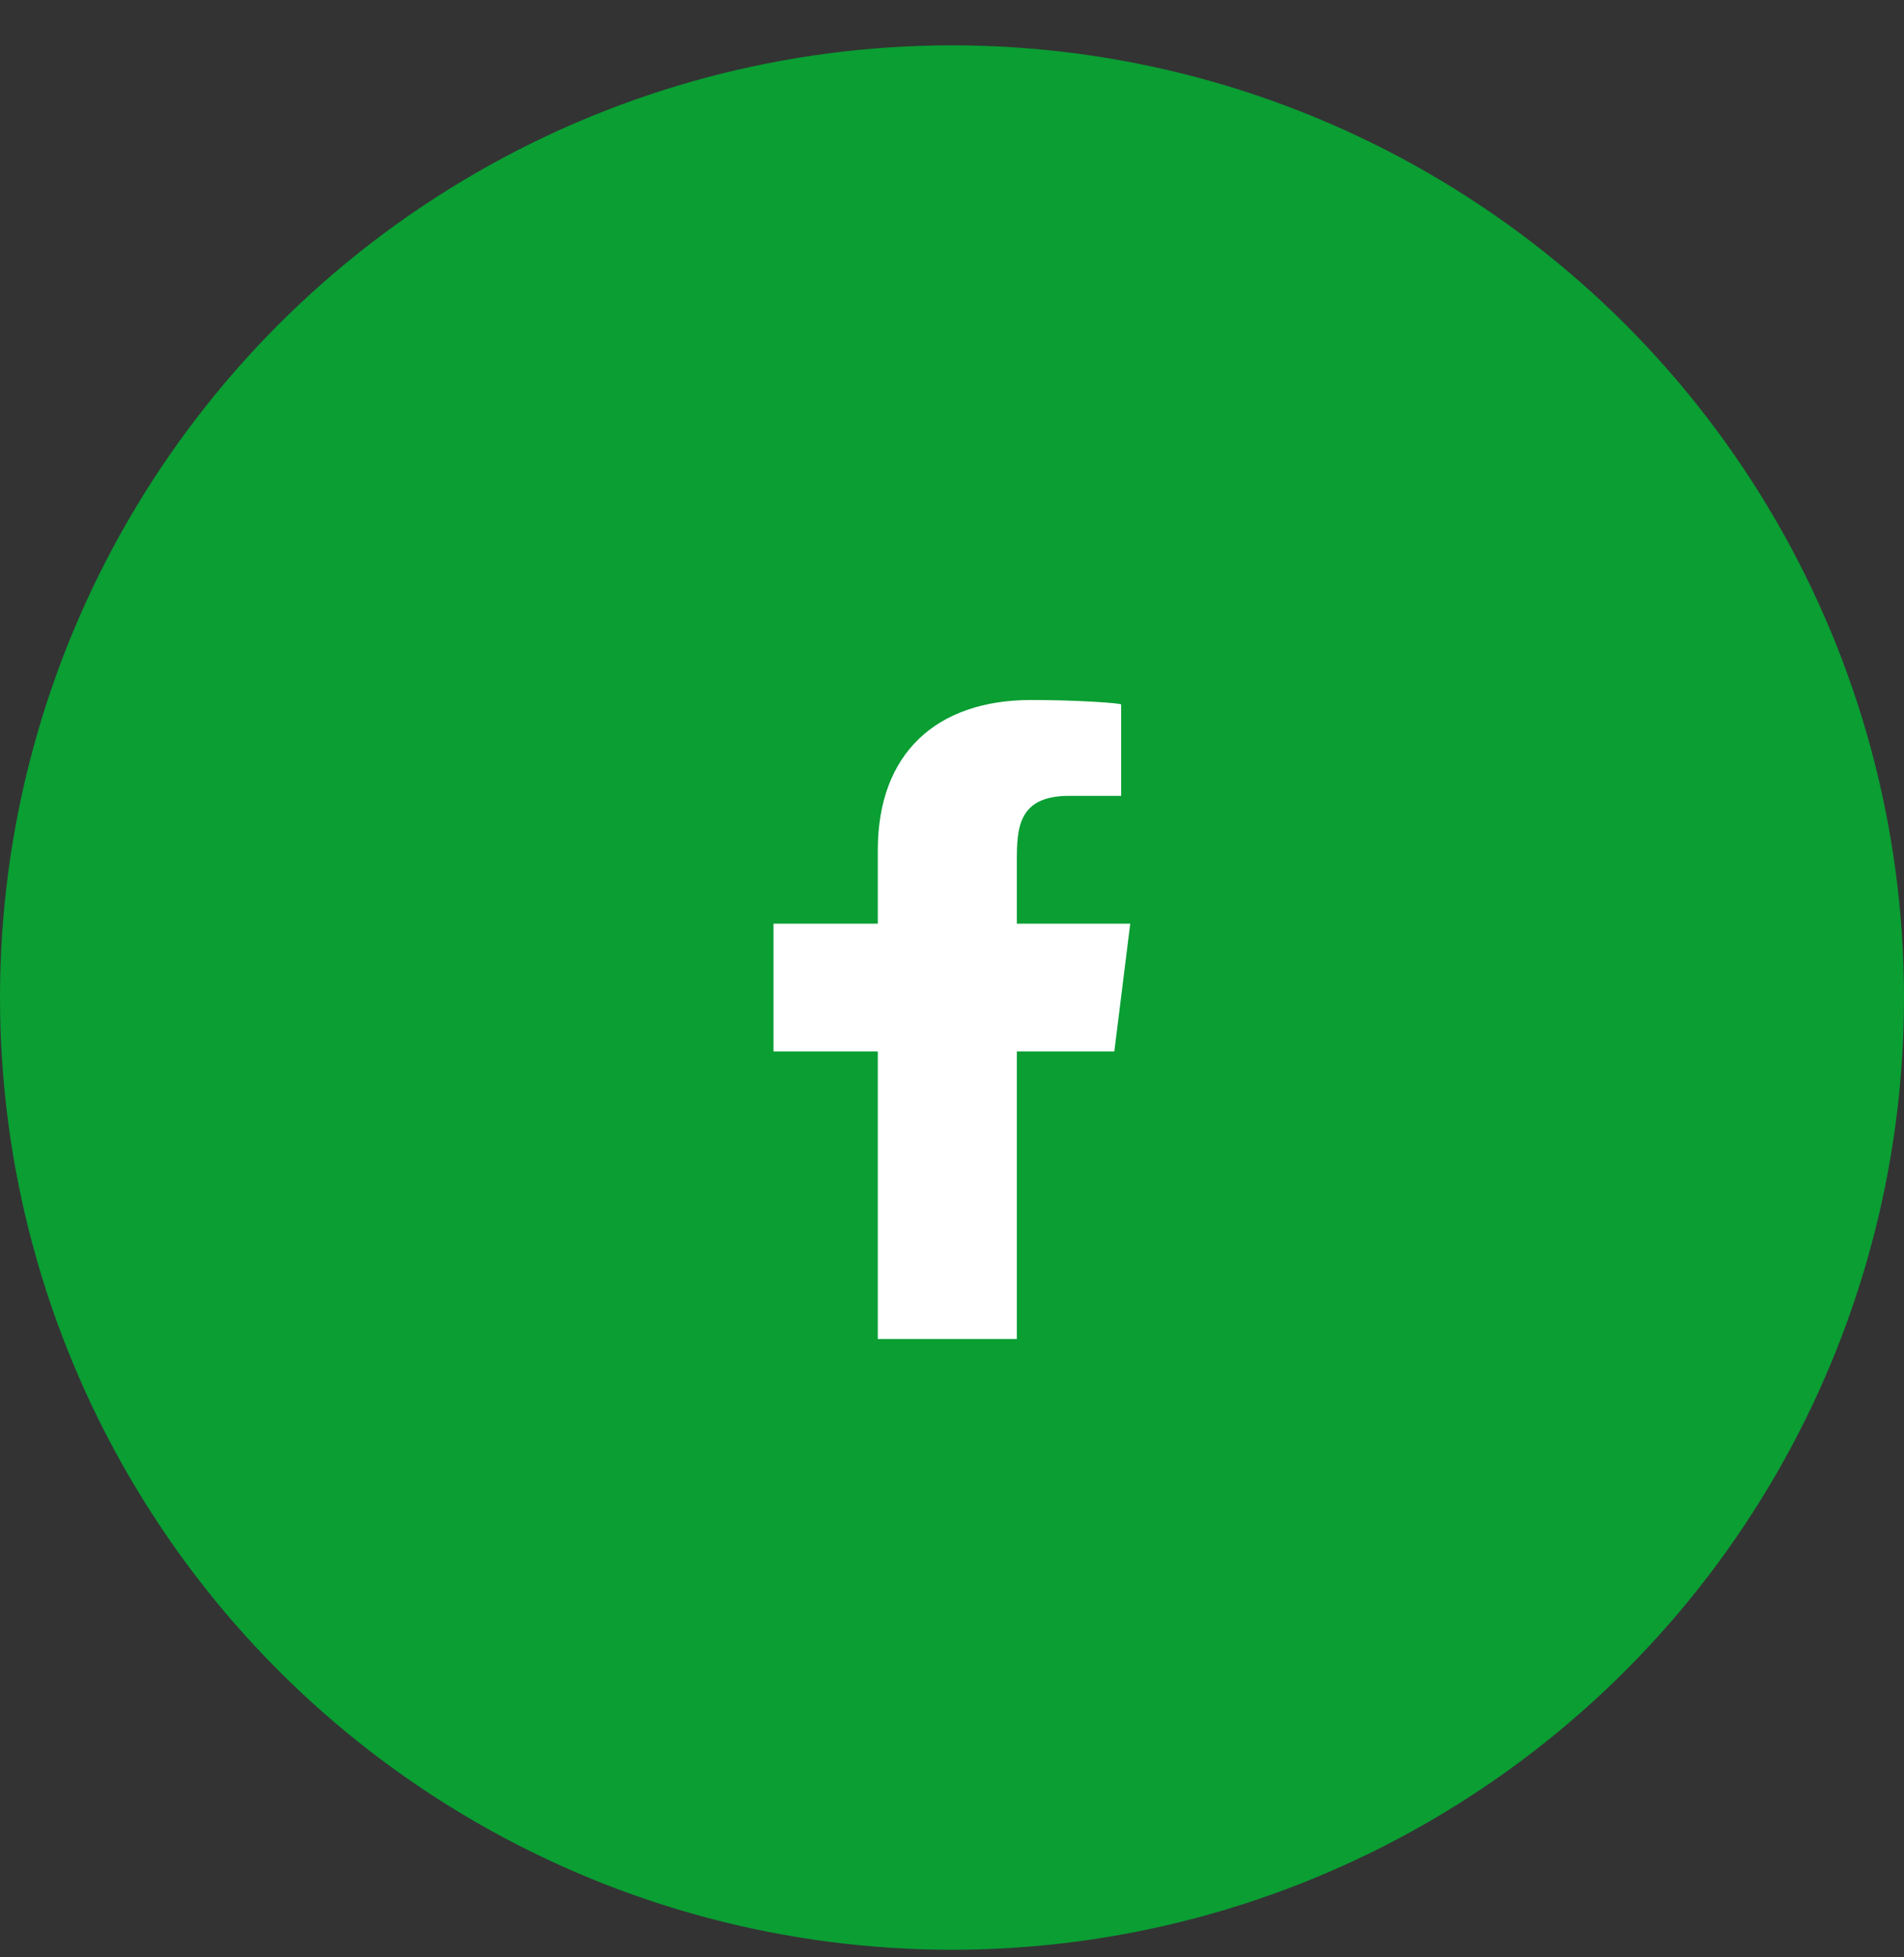
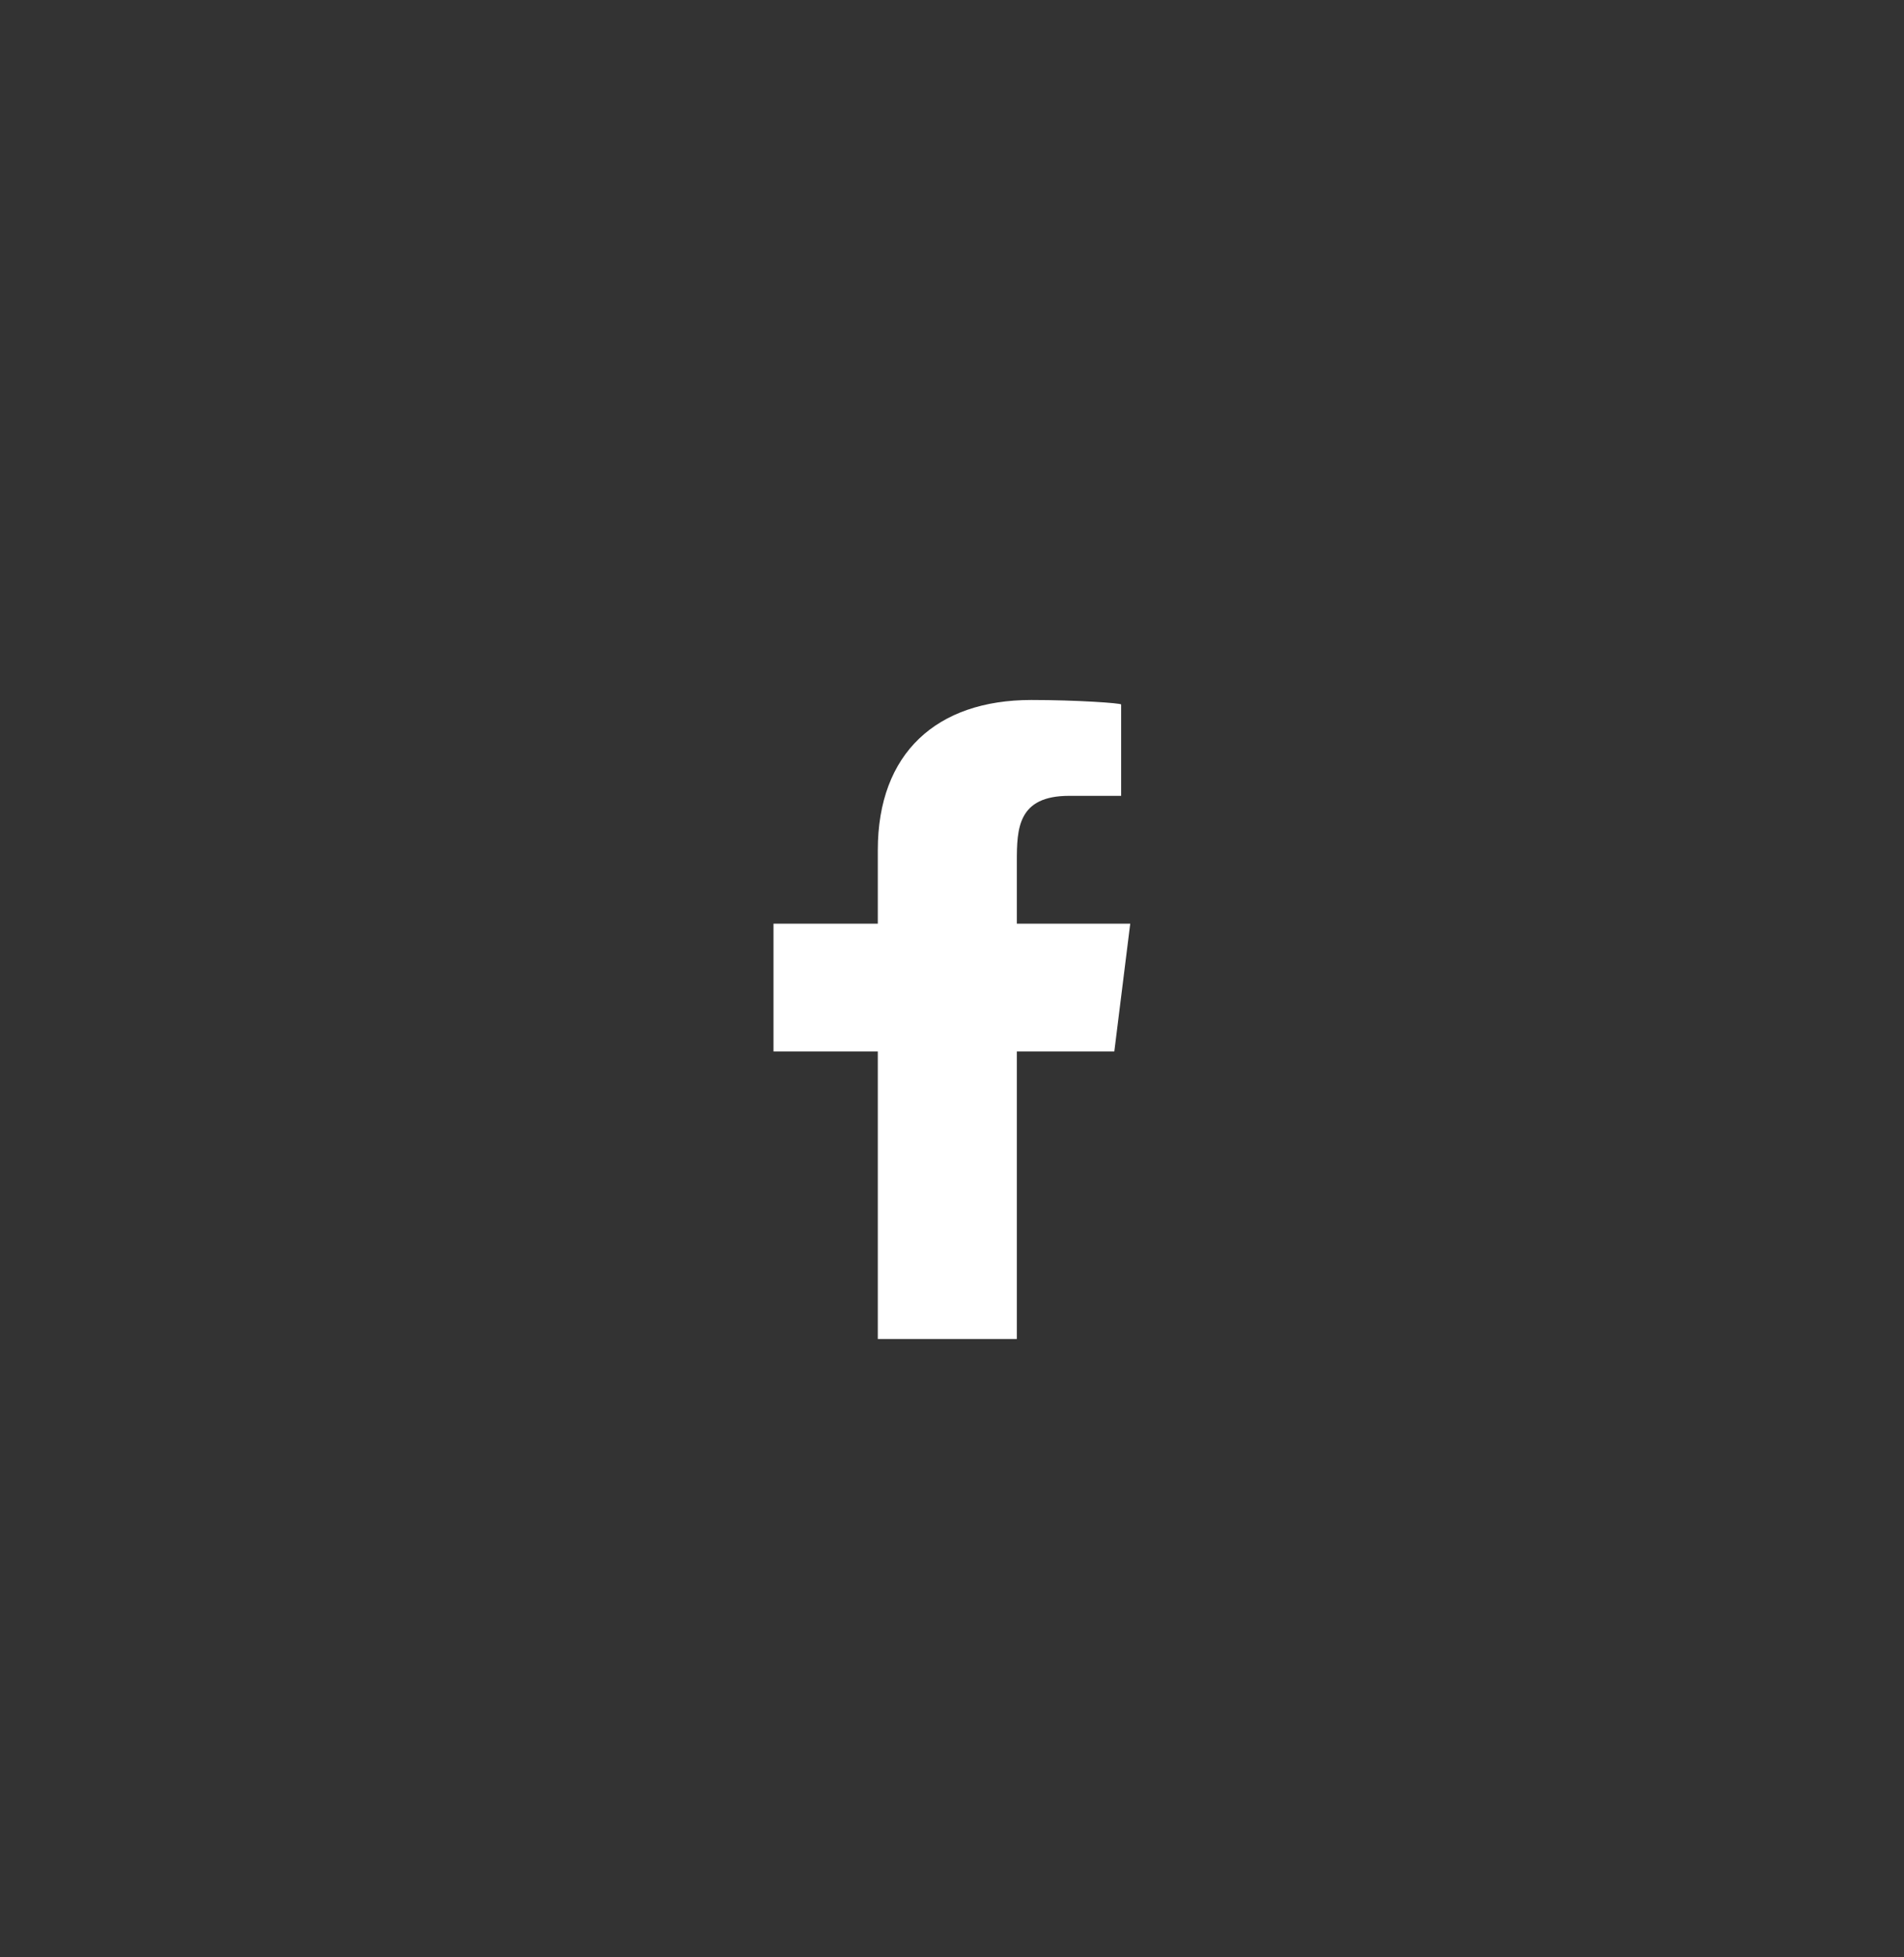
<svg xmlns="http://www.w3.org/2000/svg" width="36" height="37" viewBox="0 0 36 37" fill="none">
  <rect x="0" y="0" width="36" height="37" fill="#333333" stroke="none" />
-   <ellipse cx="18" cy="18.857" rx="18" ry="18" fill="#0A9E33" />
  <path fill-rule="evenodd" clip-rule="evenodd" d="M19.226 25.311V19.876H21.069L21.37 17.46H19.226V16.283C19.226 15.661 19.244 15.044 20.215 15.044H21.198V13.317C21.198 13.291 20.353 13.232 19.499 13.232C17.714 13.232 16.597 14.233 16.597 16.071V17.46H14.625V19.876H16.597V25.311H19.226Z" fill="white" />
</svg>